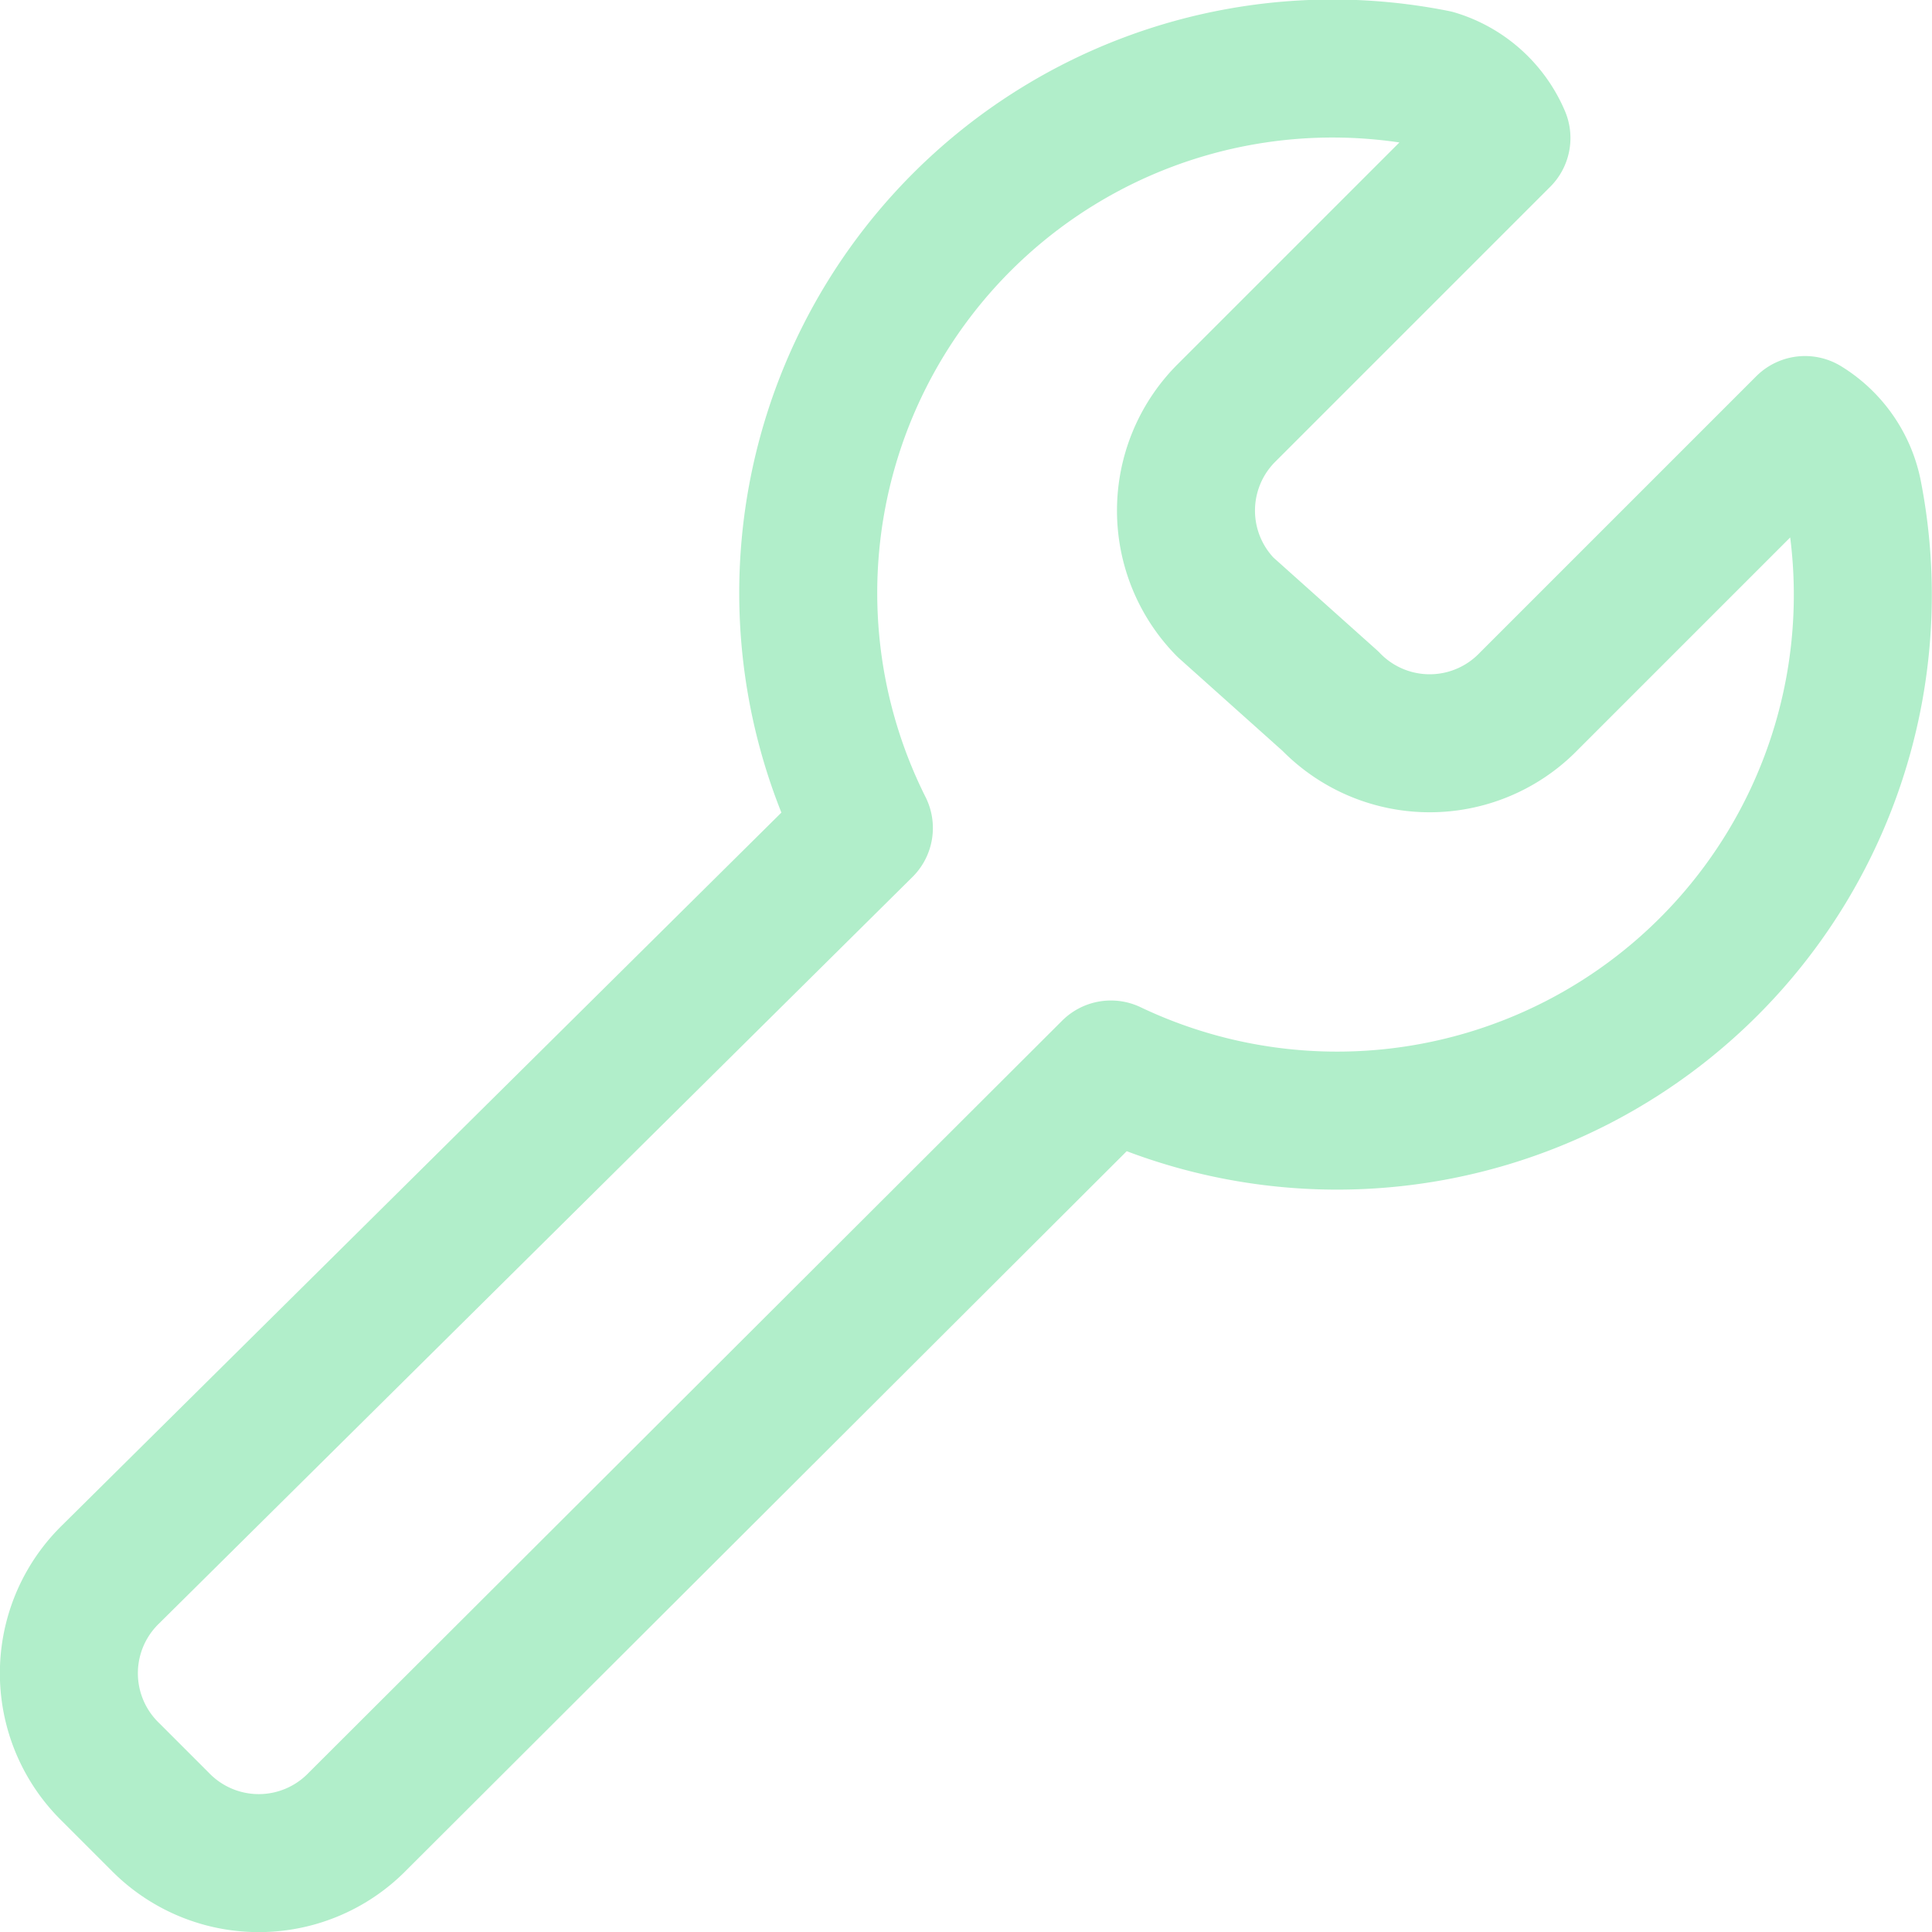
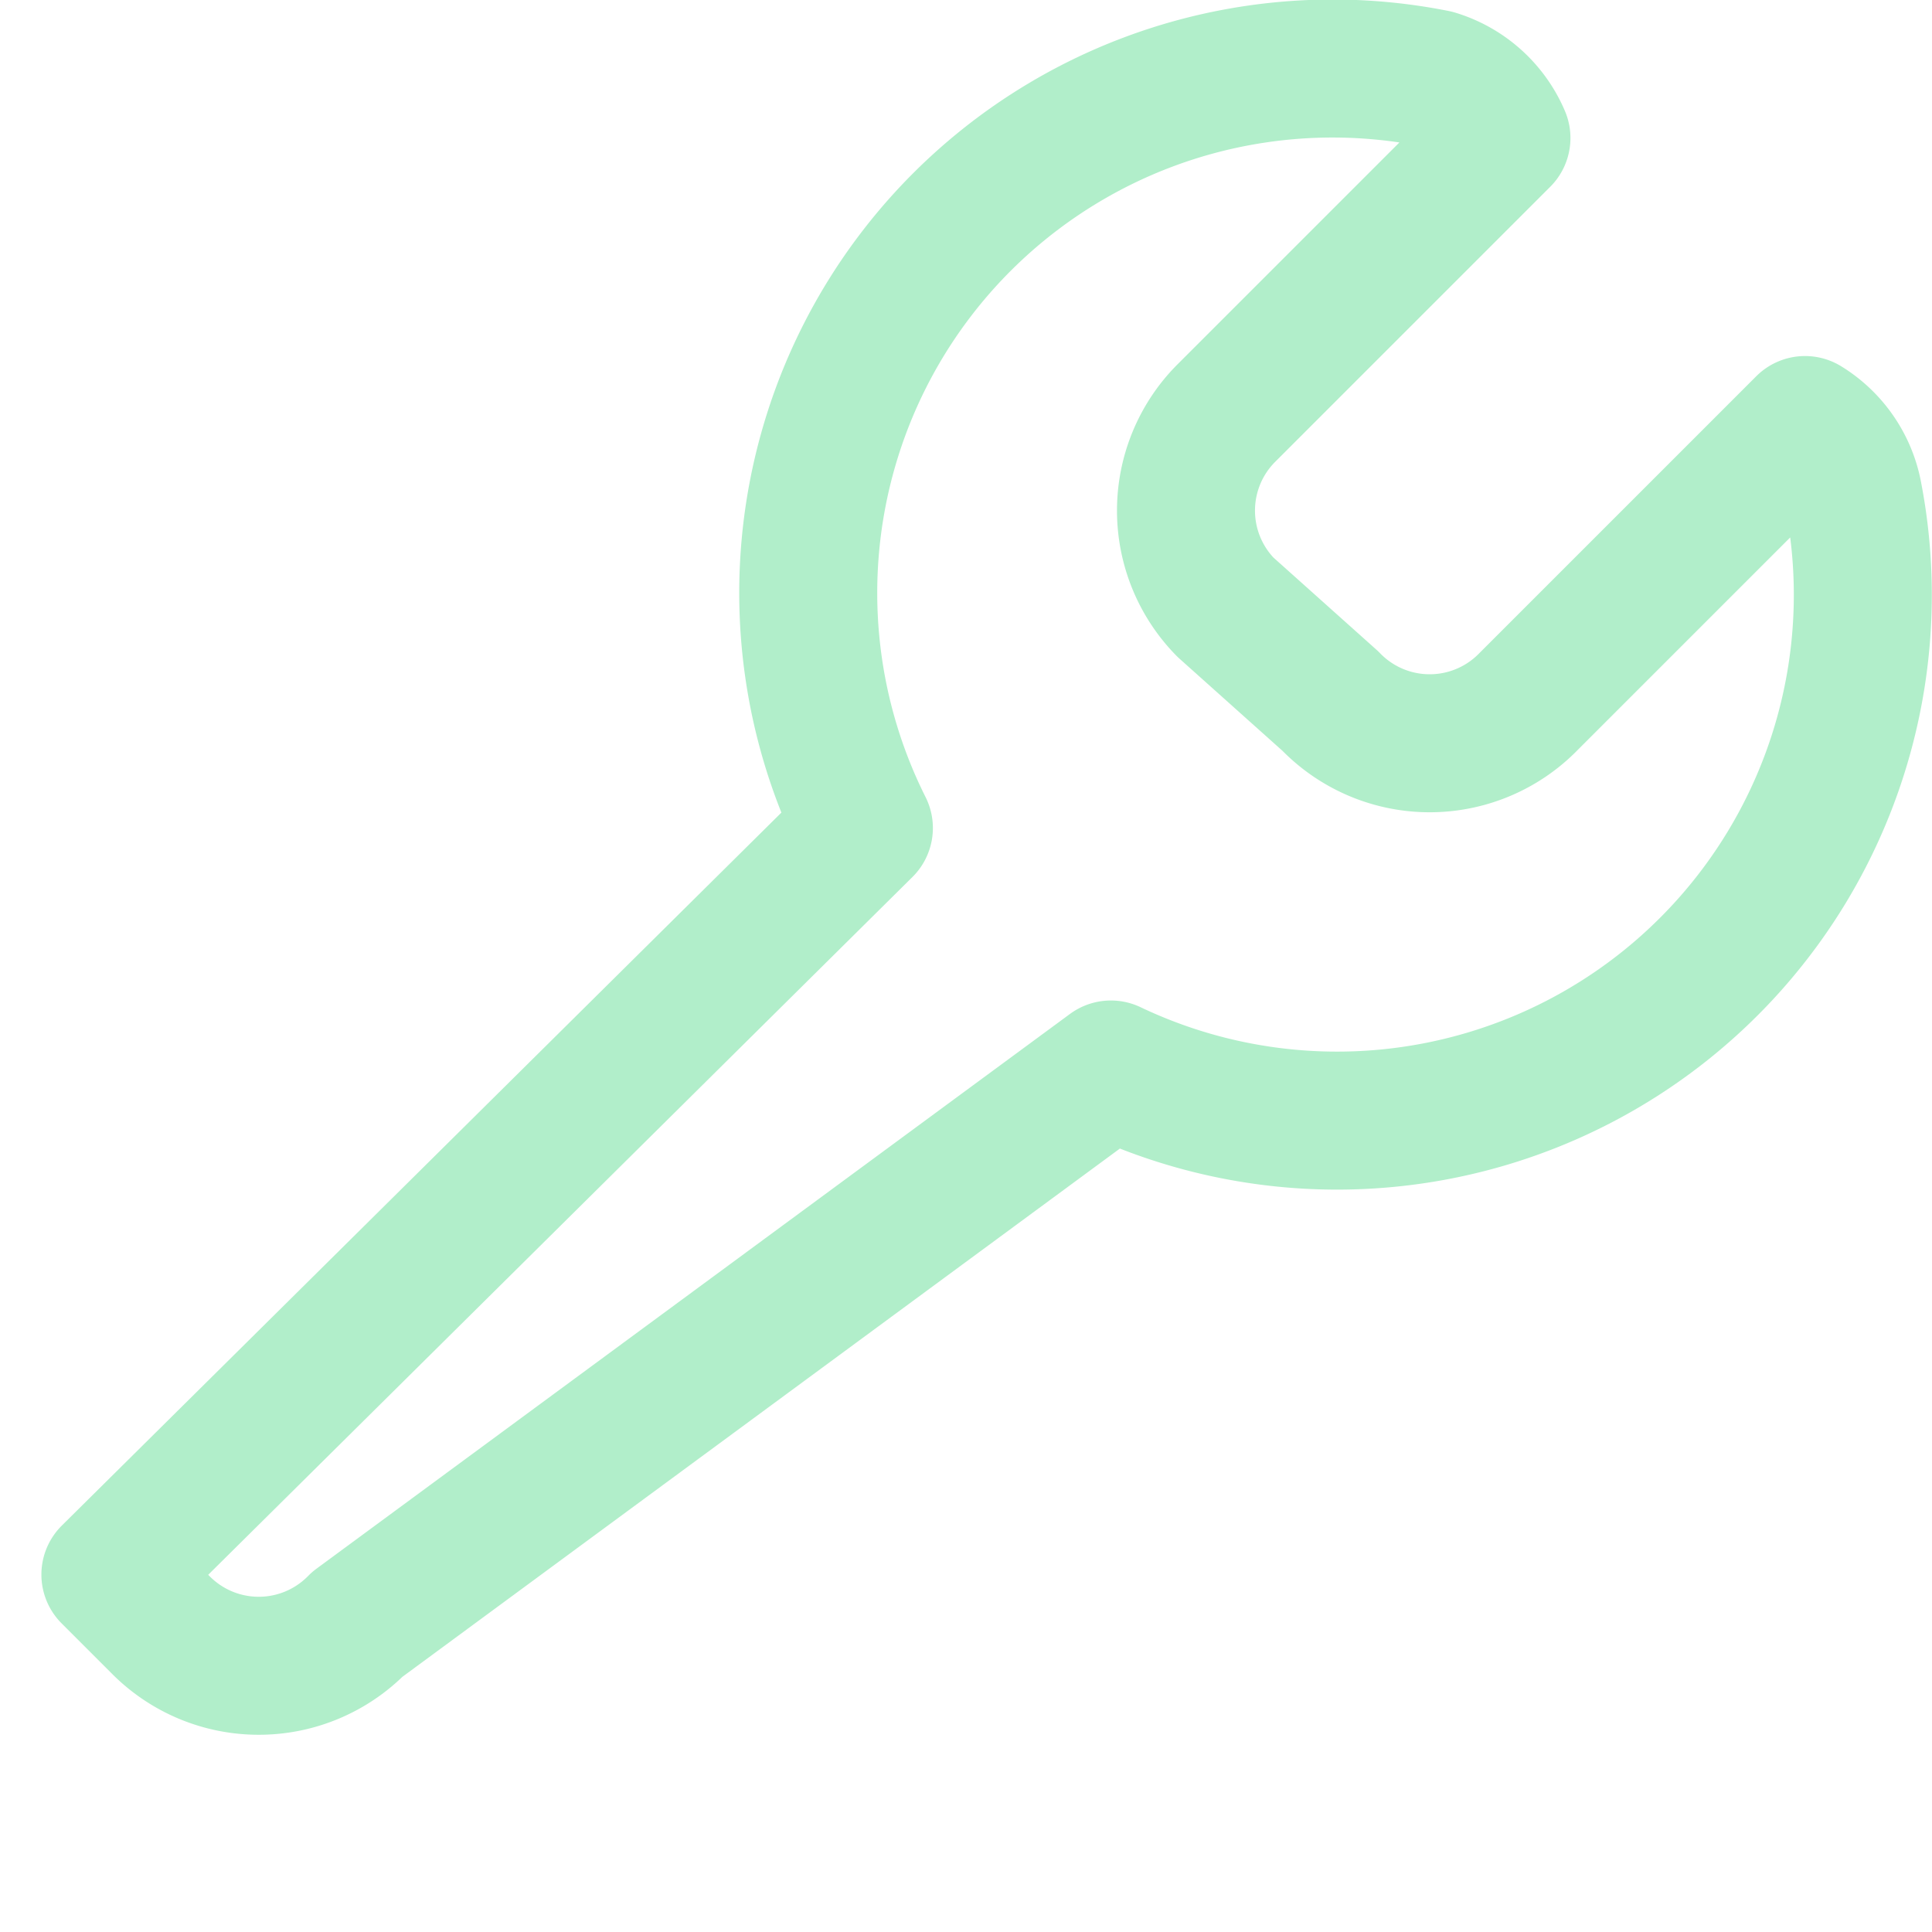
<svg xmlns="http://www.w3.org/2000/svg" viewBox="0 0 600 600">
  <g transform="matrix(42.857,0,0,42.857,0,0)">
-     <path d="M13.43,3.59a.76.76,0,0,0-.35-.51l-2,2a1,1,0,0,1-1.44,0L8.88,4.4A1,1,0,0,1,8.88,3l2-2A.76.76,0,0,0,10.4.57,3.8,3.8,0,0,0,6.26,6L.8,11.41a1,1,0,0,0,0,1.43l.36.36a1,1,0,0,0,1.43,0L8.05,7.75a3.81,3.81,0,0,0,5.38-4.16Z" fill="none" stroke="#b1eeca" stroke-linecap="round" stroke-linejoin="round" />
+     <path d="M13.43,3.59a.76.76,0,0,0-.35-.51l-2,2a1,1,0,0,1-1.44,0L8.88,4.4A1,1,0,0,1,8.88,3l2-2A.76.76,0,0,0,10.4.57,3.8,3.8,0,0,0,6.26,6L.8,11.41l.36.36a1,1,0,0,0,1.43,0L8.05,7.75a3.81,3.81,0,0,0,5.38-4.16Z" fill="none" stroke="#b1eeca" stroke-linecap="round" stroke-linejoin="round" />
  </g>
</svg>